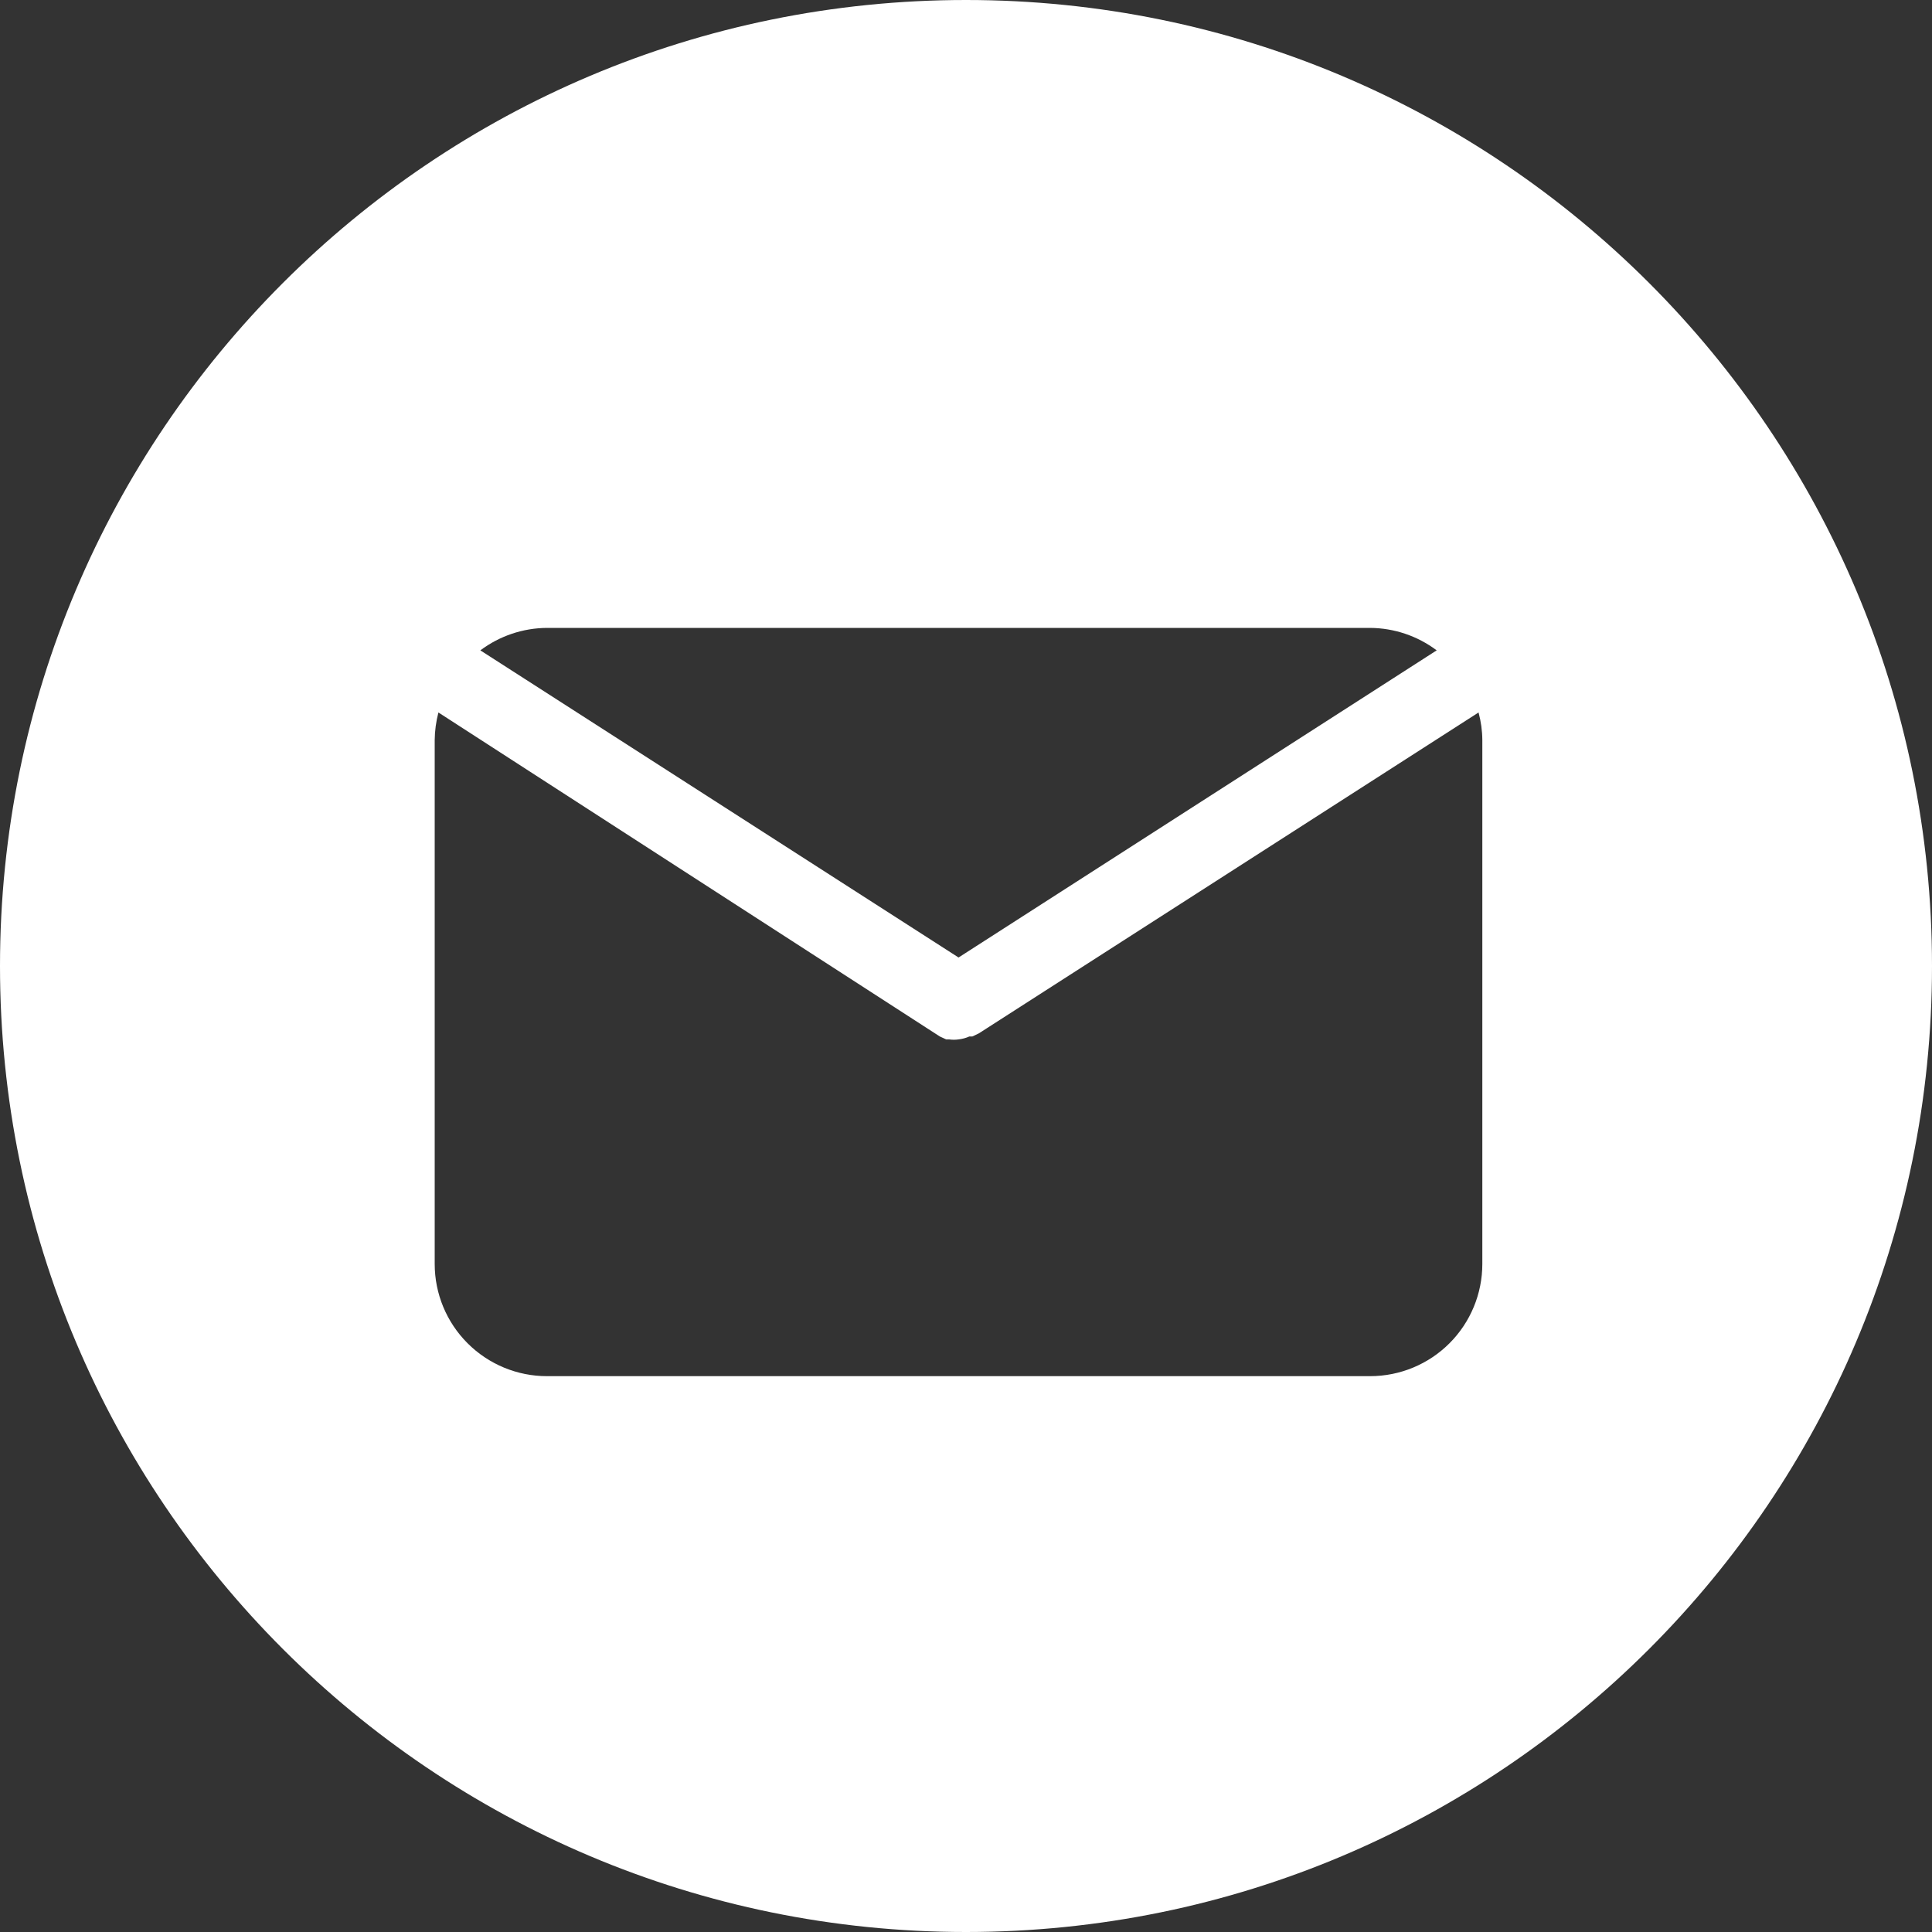
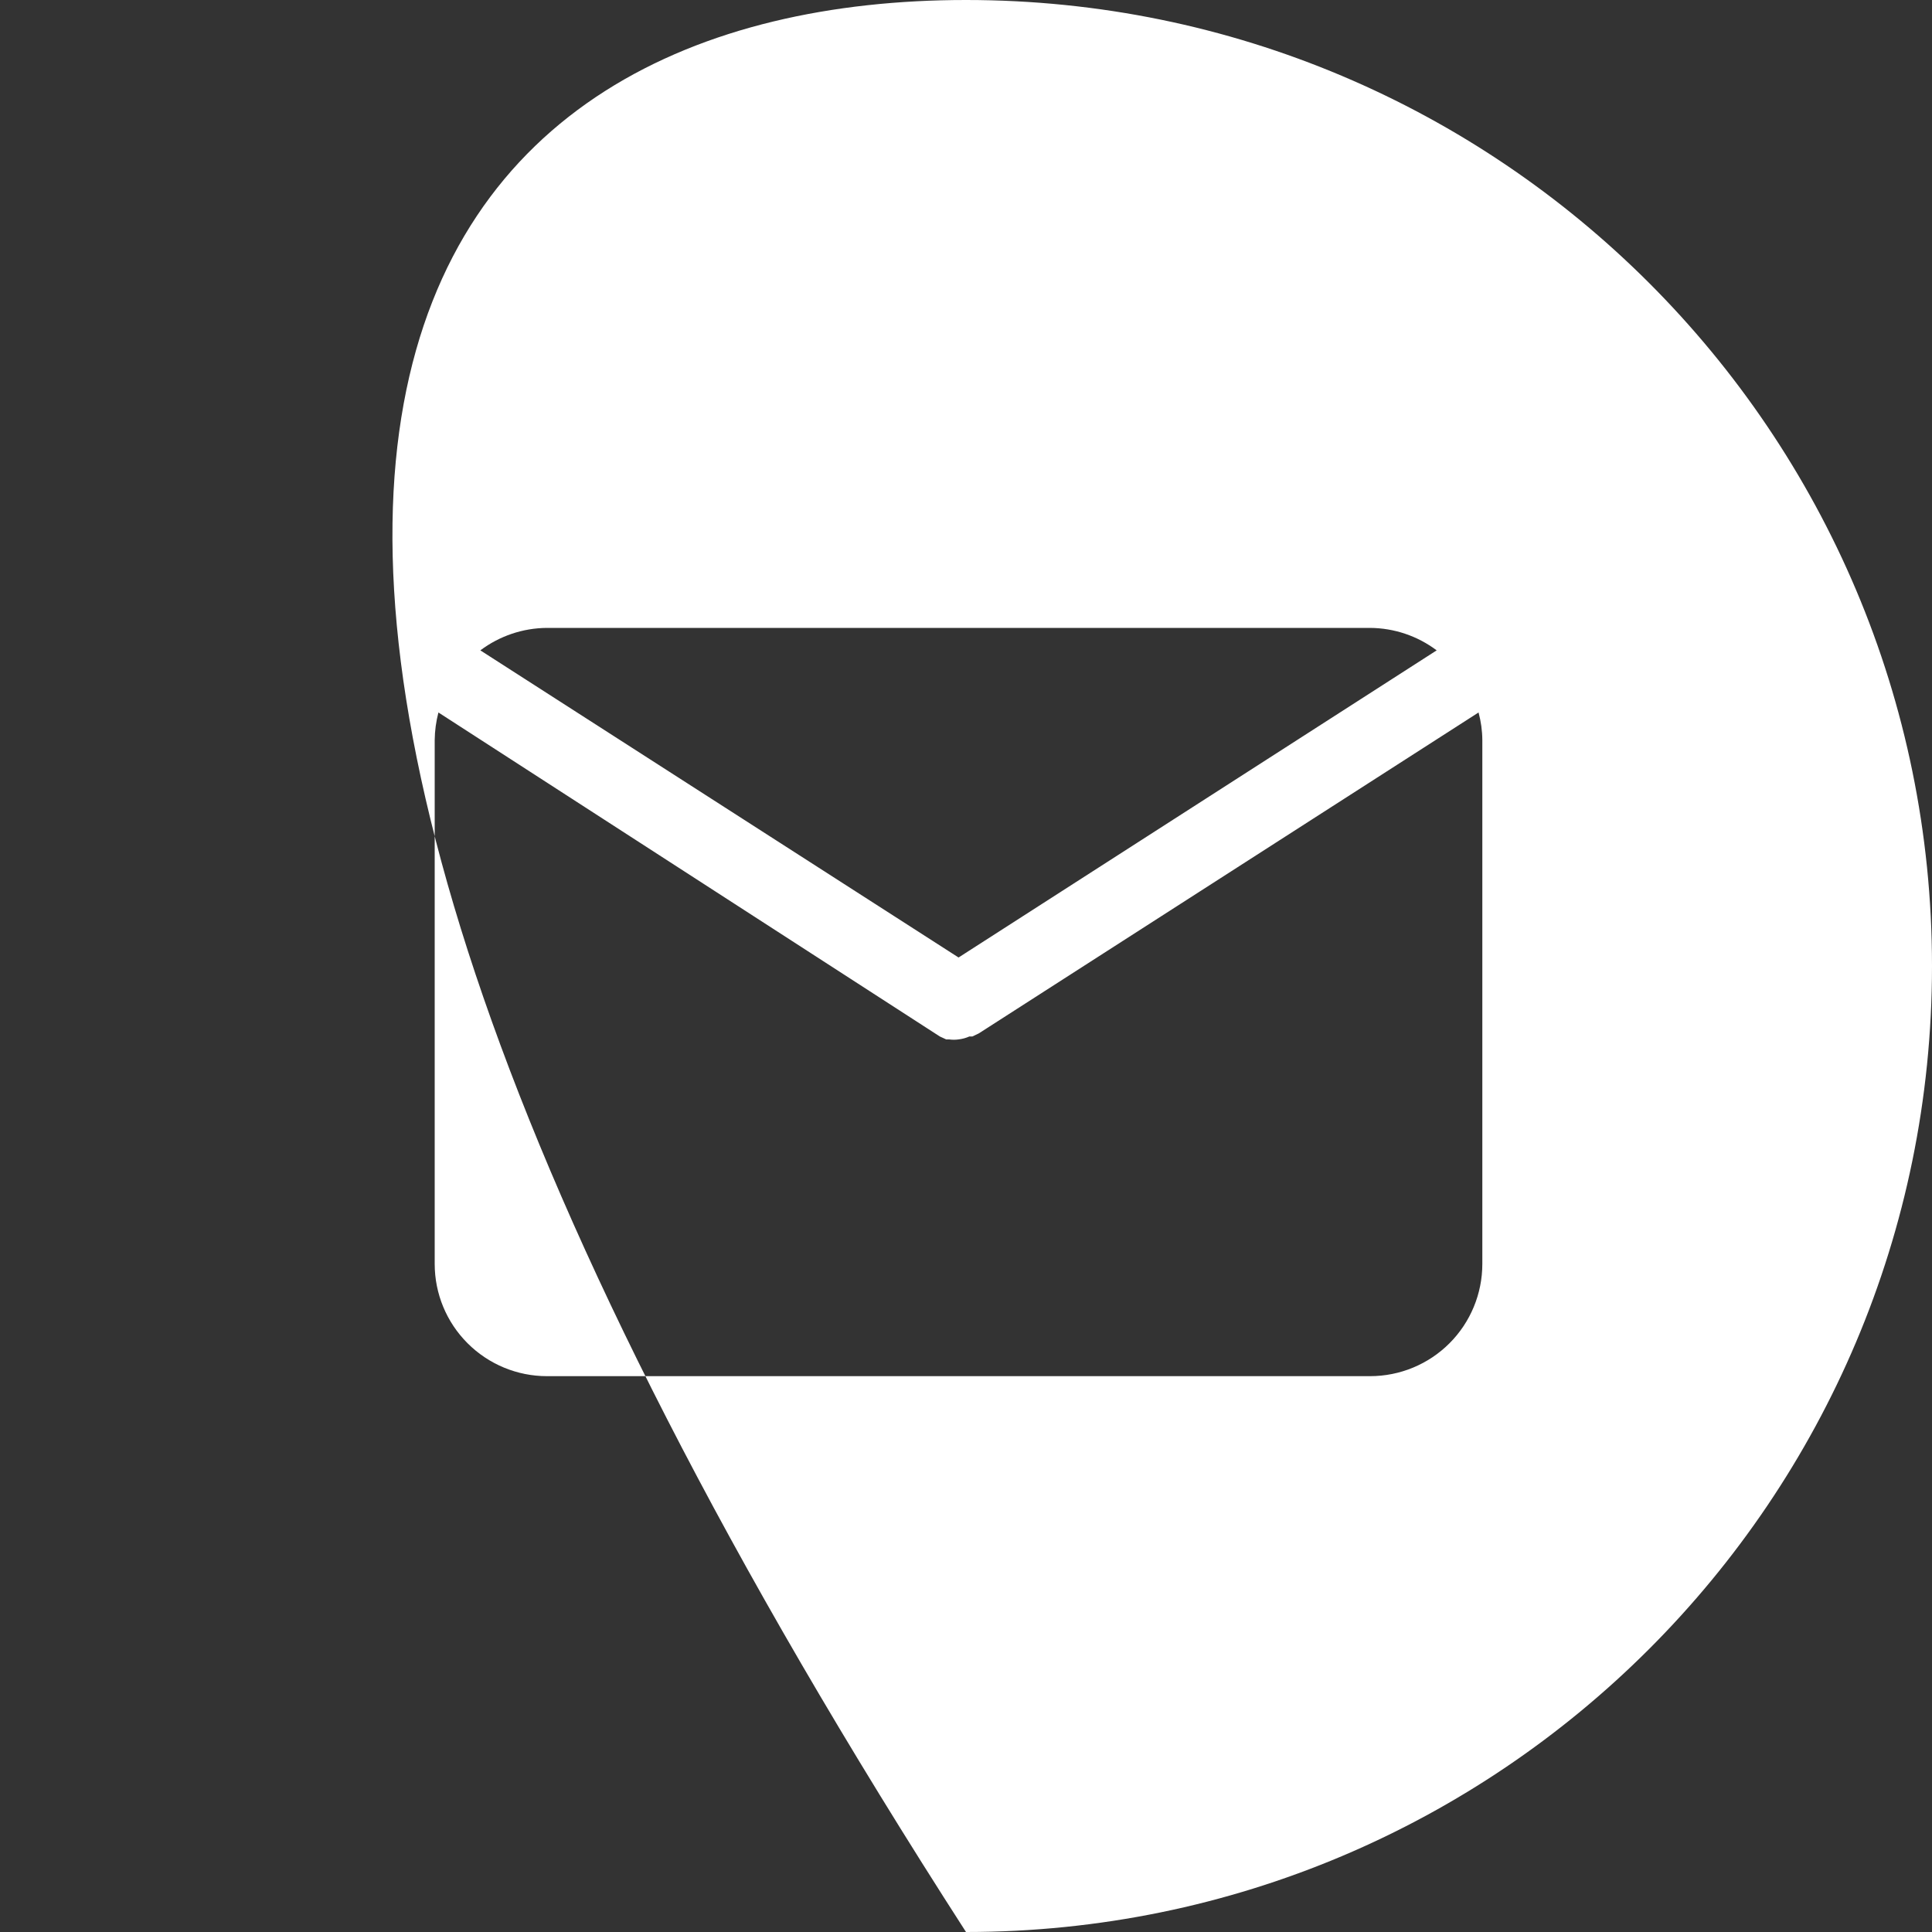
<svg xmlns="http://www.w3.org/2000/svg" width="40" height="40" viewBox="0 0 40 40" fill="none">
  <rect x="0" y="0" width="40" height="40" fill="#333333" stroke="none" />
-   <path d="M20 0C31.046 0 40 8.954 40 20C40 31.046 31.046 40 20 40C8.954 40 0 31.046 0 20C0 8.954 8.954 0 20 0ZM20.264 21.396L20.132 21.459H20.069C19.998 21.491 19.922 21.511 19.845 21.52C19.78 21.529 19.716 21.529 19.651 21.52H19.59L19.458 21.459L9.077 14.751C9.028 14.938 9.002 15.13 9 15.323V26.169C9 26.785 9.245 27.376 9.681 27.811C10.117 28.247 10.708 28.492 11.324 28.492H28.366C28.983 28.492 29.574 28.247 30.01 27.811C30.445 27.376 30.69 26.785 30.69 26.169V15.323C30.689 15.13 30.662 14.938 30.612 14.751L20.264 21.396ZM11.324 13C10.827 13.003 10.343 13.166 9.945 13.465L19.846 19.824L29.745 13.465C29.347 13.166 28.864 13.003 28.366 13H11.324Z" fill="white" />
+   <path d="M20 0C31.046 0 40 8.954 40 20C40 31.046 31.046 40 20 40C0 8.954 8.954 0 20 0ZM20.264 21.396L20.132 21.459H20.069C19.998 21.491 19.922 21.511 19.845 21.52C19.78 21.529 19.716 21.529 19.651 21.52H19.59L19.458 21.459L9.077 14.751C9.028 14.938 9.002 15.13 9 15.323V26.169C9 26.785 9.245 27.376 9.681 27.811C10.117 28.247 10.708 28.492 11.324 28.492H28.366C28.983 28.492 29.574 28.247 30.01 27.811C30.445 27.376 30.69 26.785 30.69 26.169V15.323C30.689 15.13 30.662 14.938 30.612 14.751L20.264 21.396ZM11.324 13C10.827 13.003 10.343 13.166 9.945 13.465L19.846 19.824L29.745 13.465C29.347 13.166 28.864 13.003 28.366 13H11.324Z" fill="white" />
</svg>